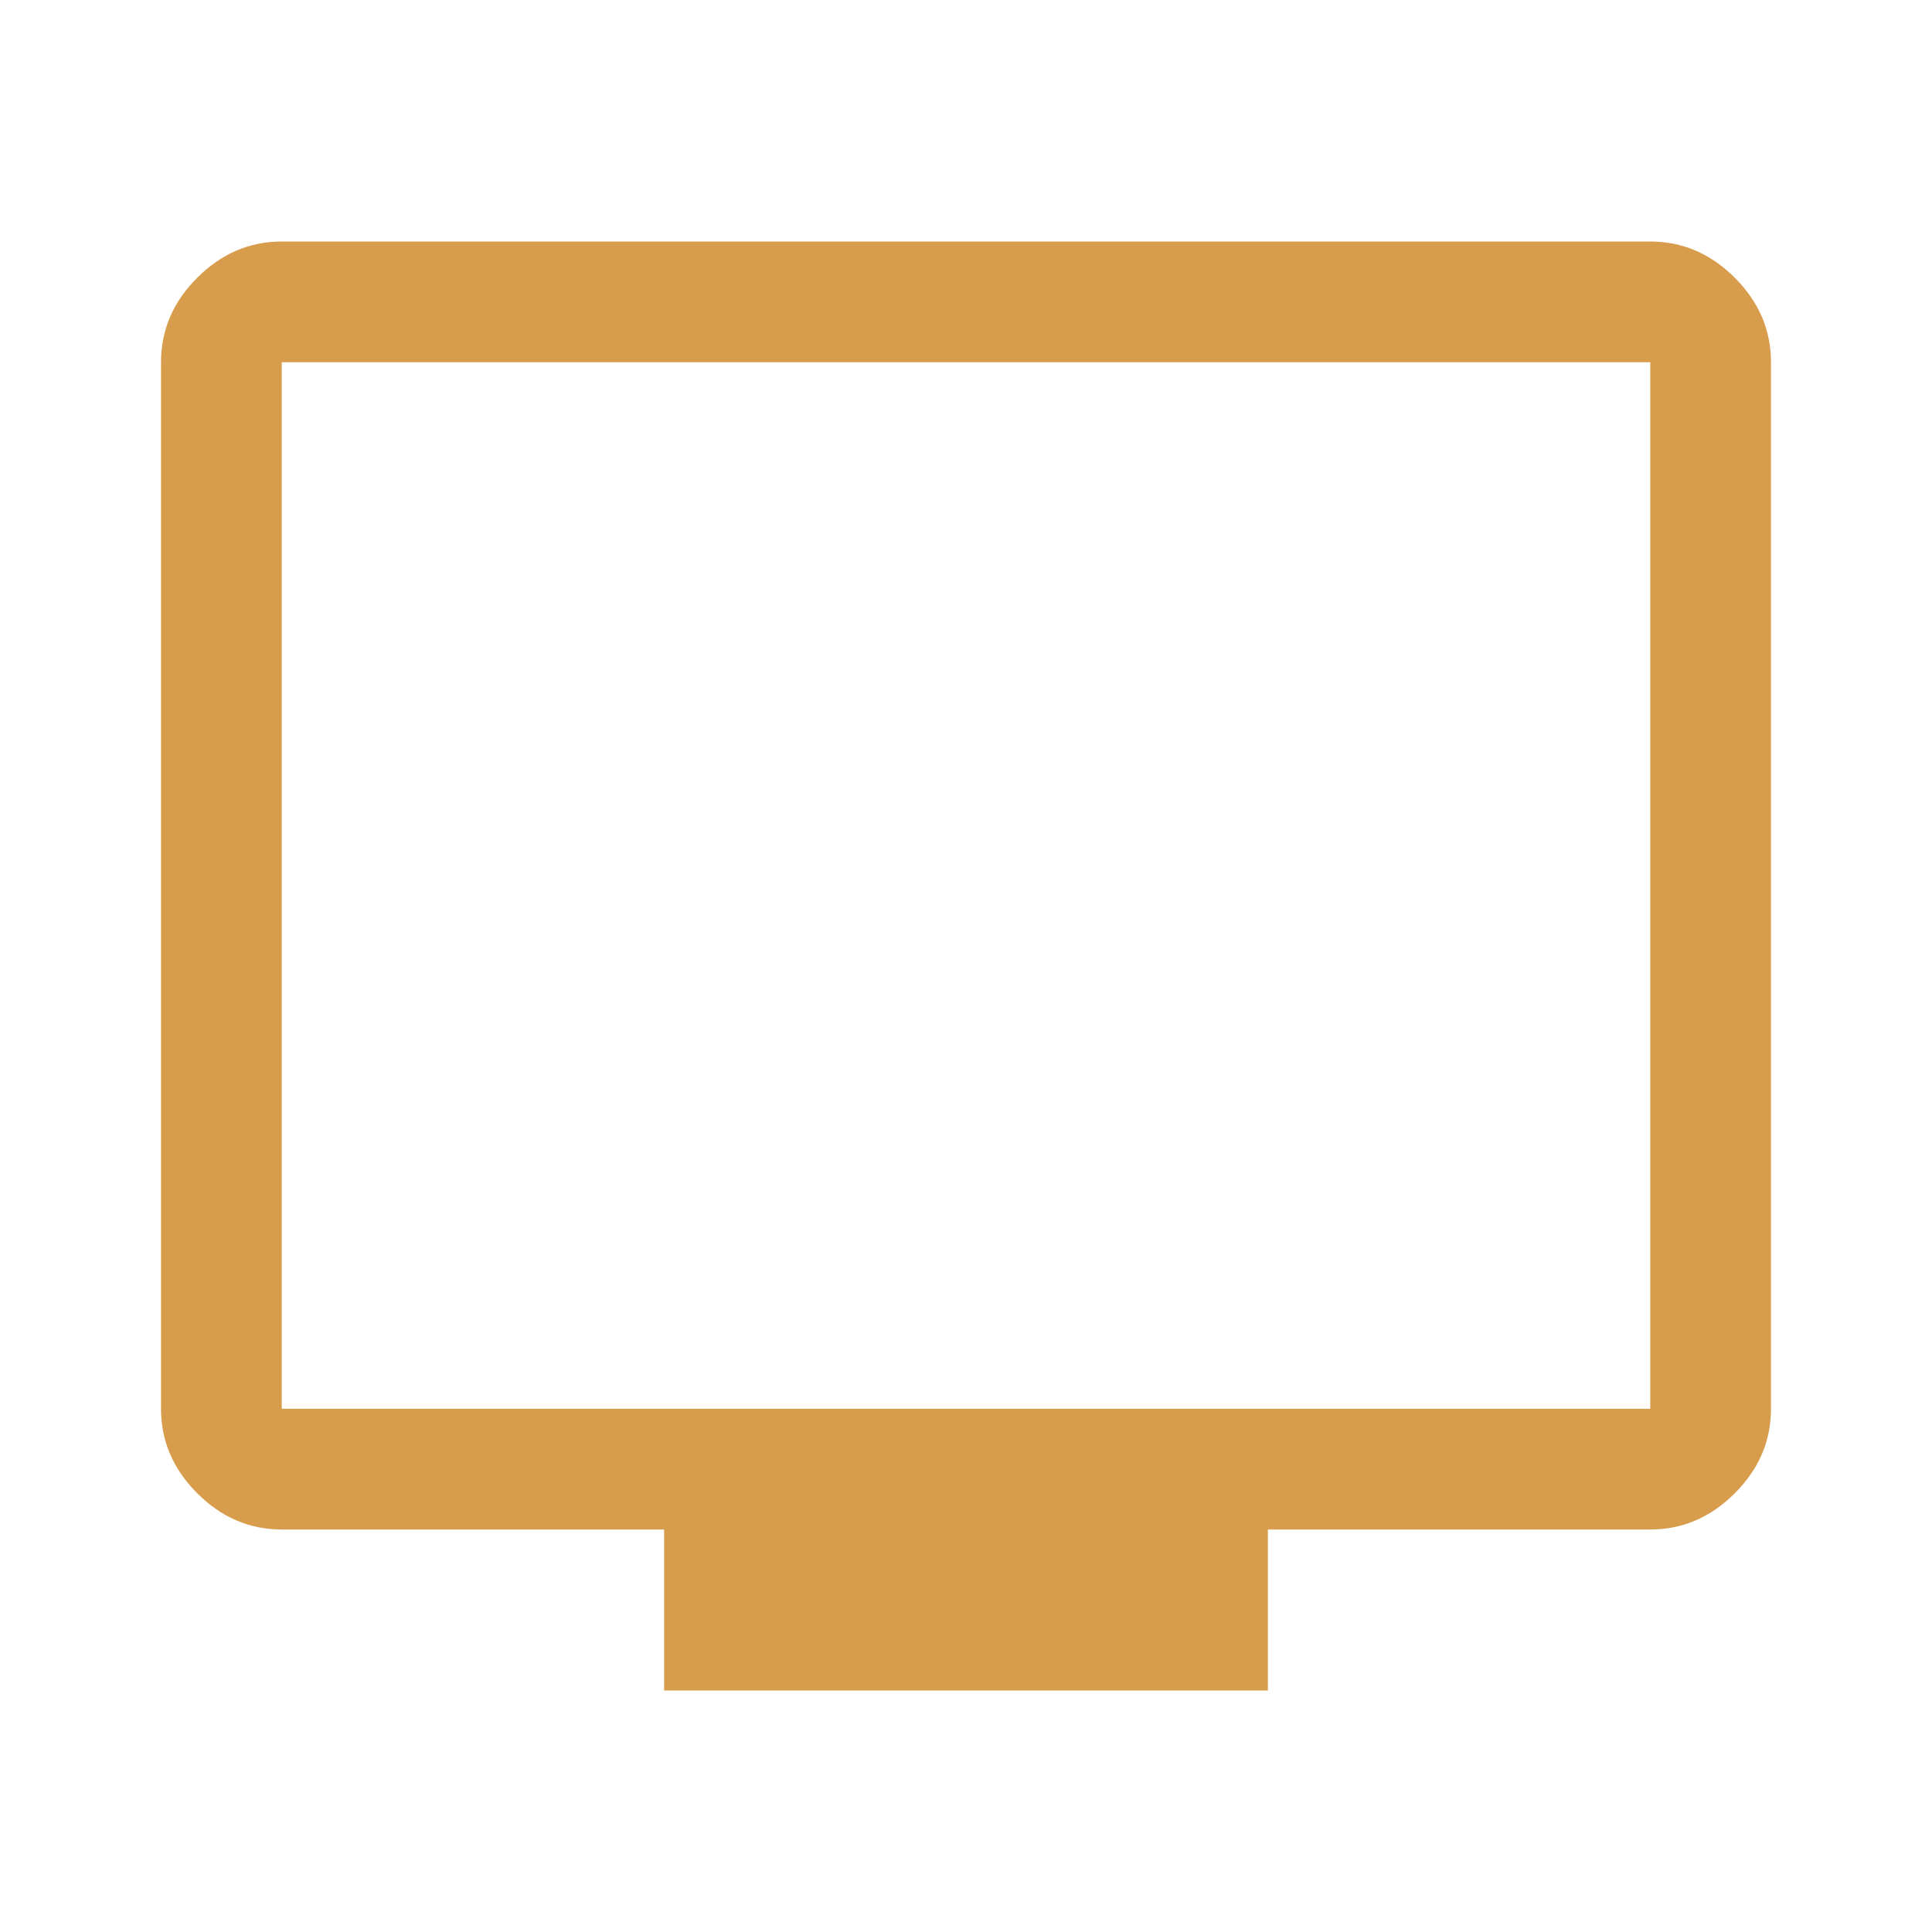
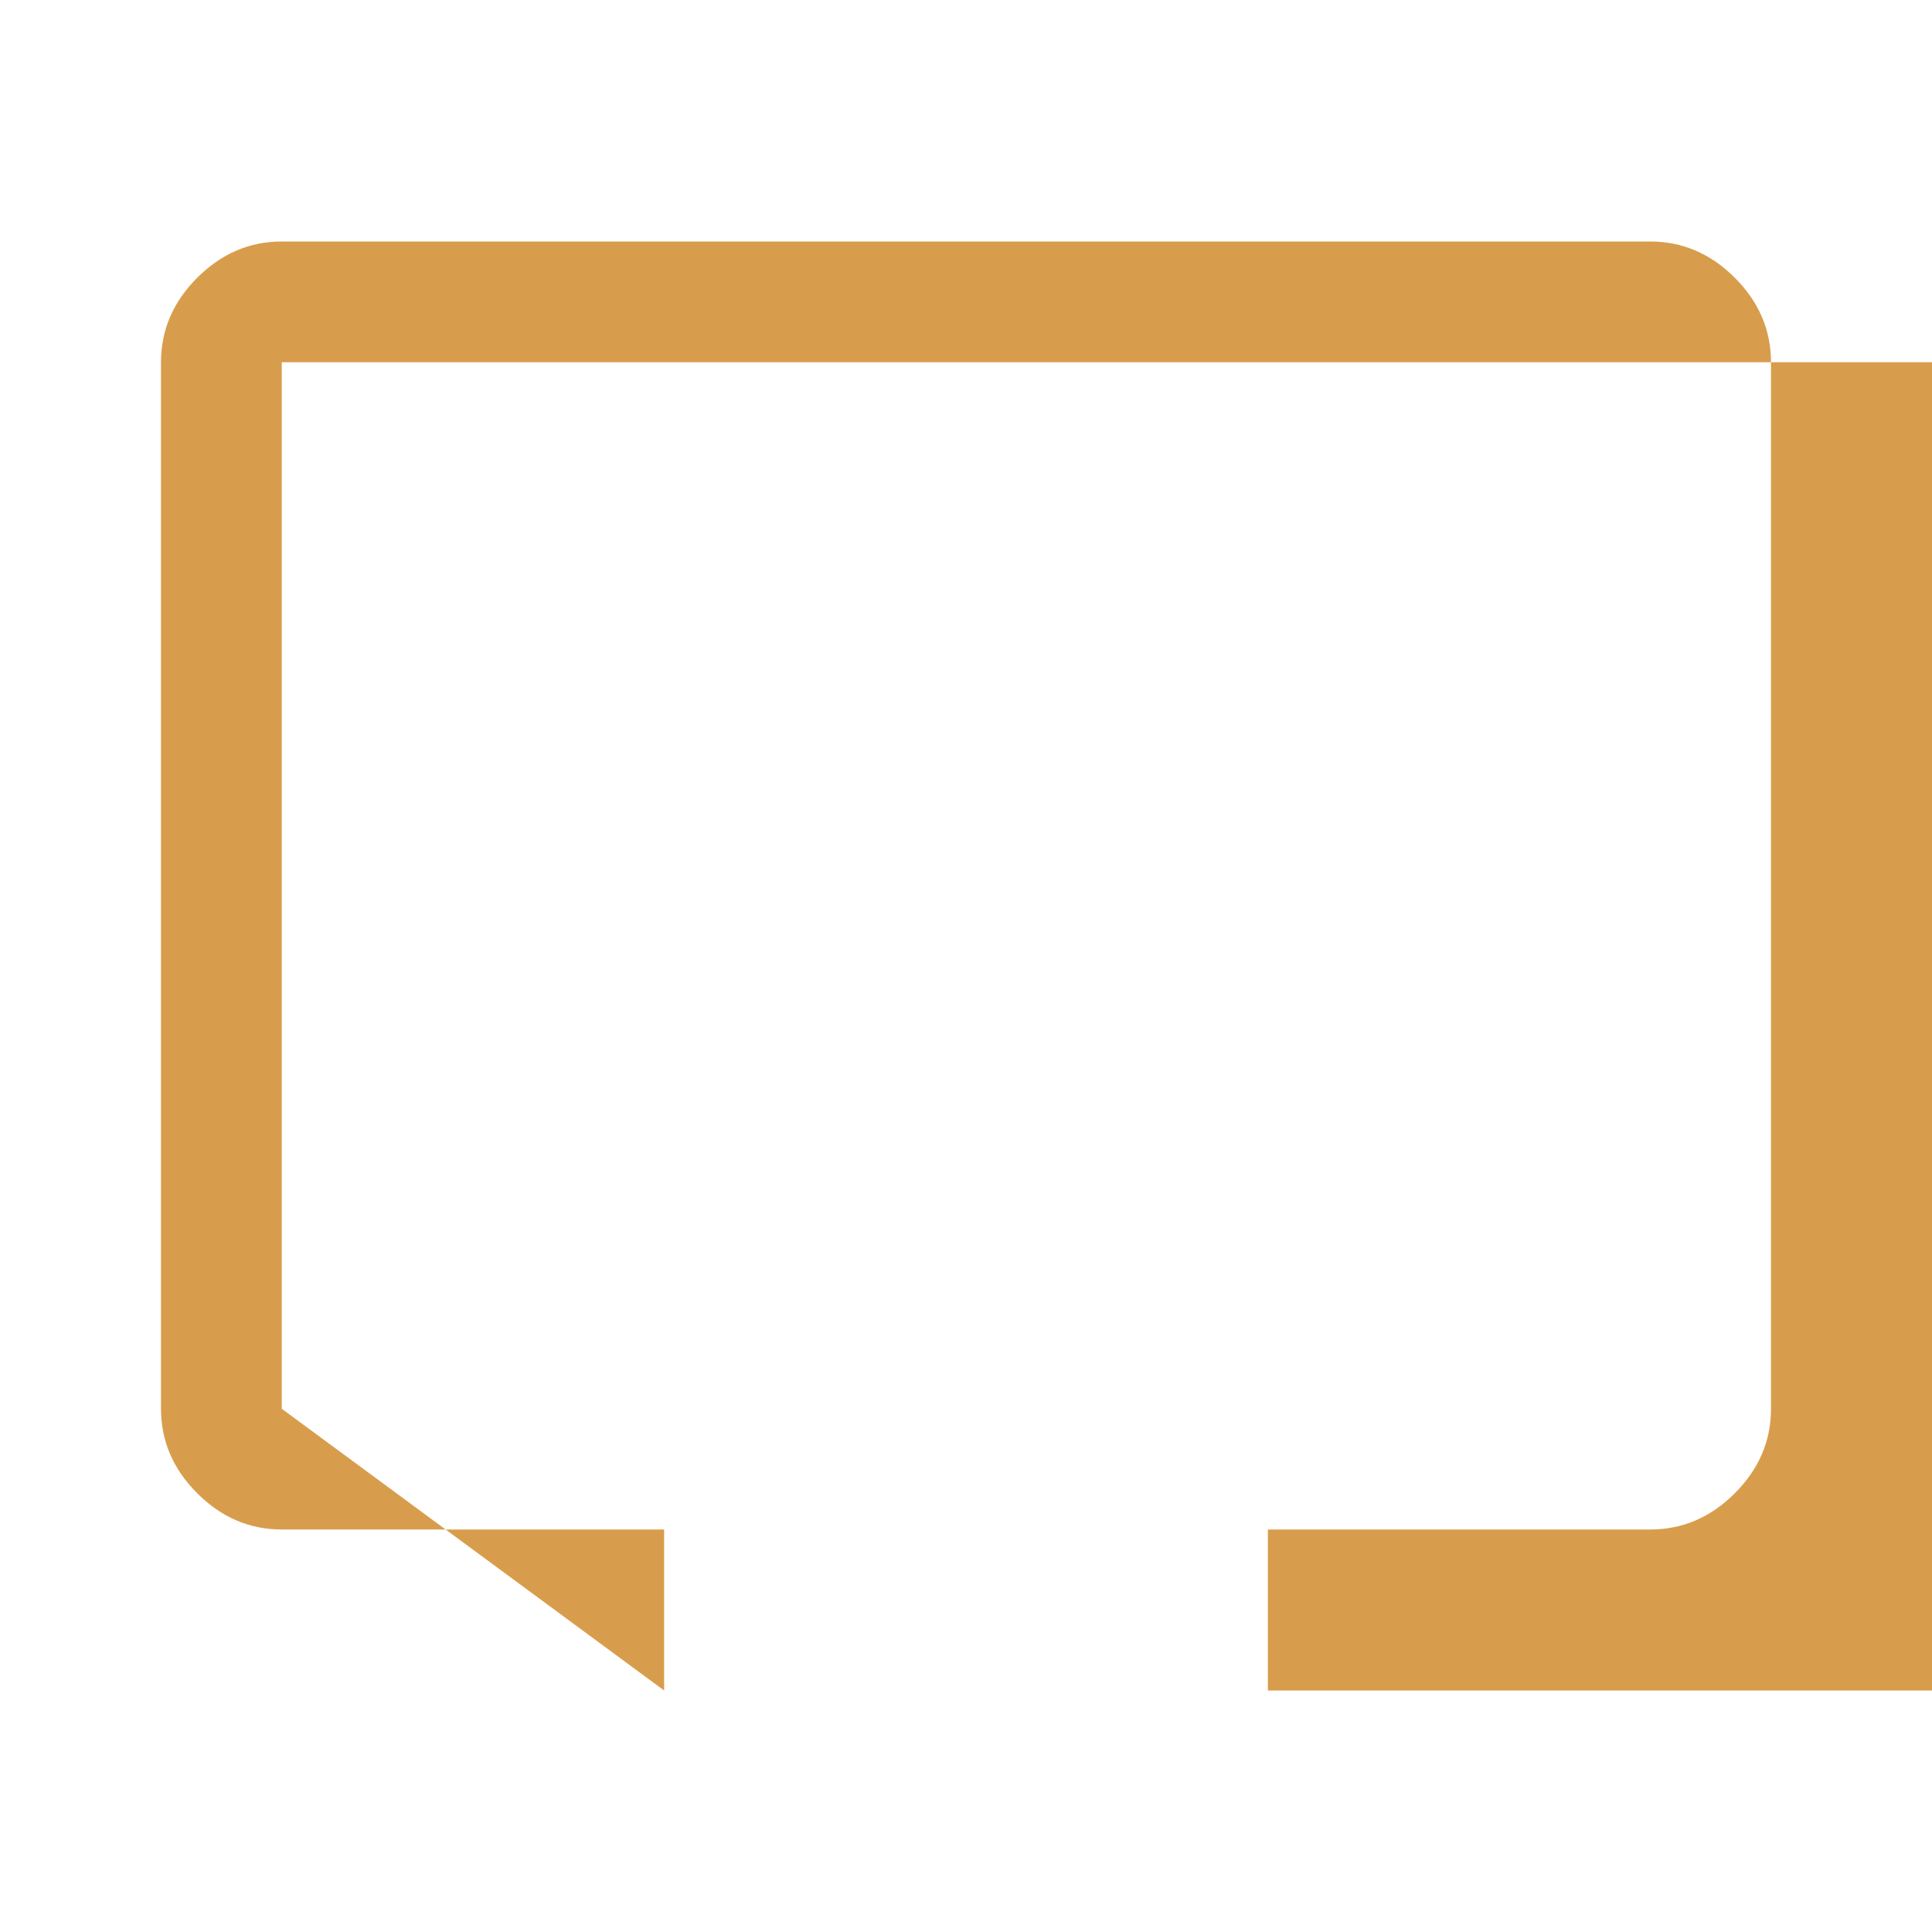
<svg xmlns="http://www.w3.org/2000/svg" version="1.1" id="Calque_1" x="0px" y="0px" width="48px" height="48px" viewBox="0 0 48 48" style="enable-background:new 0 0 48 48;" xml:space="preserve">
  <style type="text/css">
	.st0{fill:#D89D4C;}
</style>
-   <path class="st0" d="M16.5,42v-4H7c-0.8,0-1.5-0.3-2.1-0.9C4.3,36.5,4,35.8,4,35V9c0-0.8,0.3-1.5,0.9-2.1S6.2,6,7,6h34  c0.8,0,1.5,0.3,2.1,0.9C43.7,7.5,44,8.2,44,9v26c0,0.8-0.3,1.5-0.9,2.1C42.5,37.7,41.8,38,41,38h-9.5v4H16.5z M7,35h34V9H7V35z   M7,35V9V35z" />
+   <path class="st0" d="M16.5,42v-4H7c-0.8,0-1.5-0.3-2.1-0.9C4.3,36.5,4,35.8,4,35V9c0-0.8,0.3-1.5,0.9-2.1S6.2,6,7,6h34  c0.8,0,1.5,0.3,2.1,0.9C43.7,7.5,44,8.2,44,9v26c0,0.8-0.3,1.5-0.9,2.1C42.5,37.7,41.8,38,41,38h-9.5v4H16.5z h34V9H7V35z   M7,35V9V35z" />
</svg>